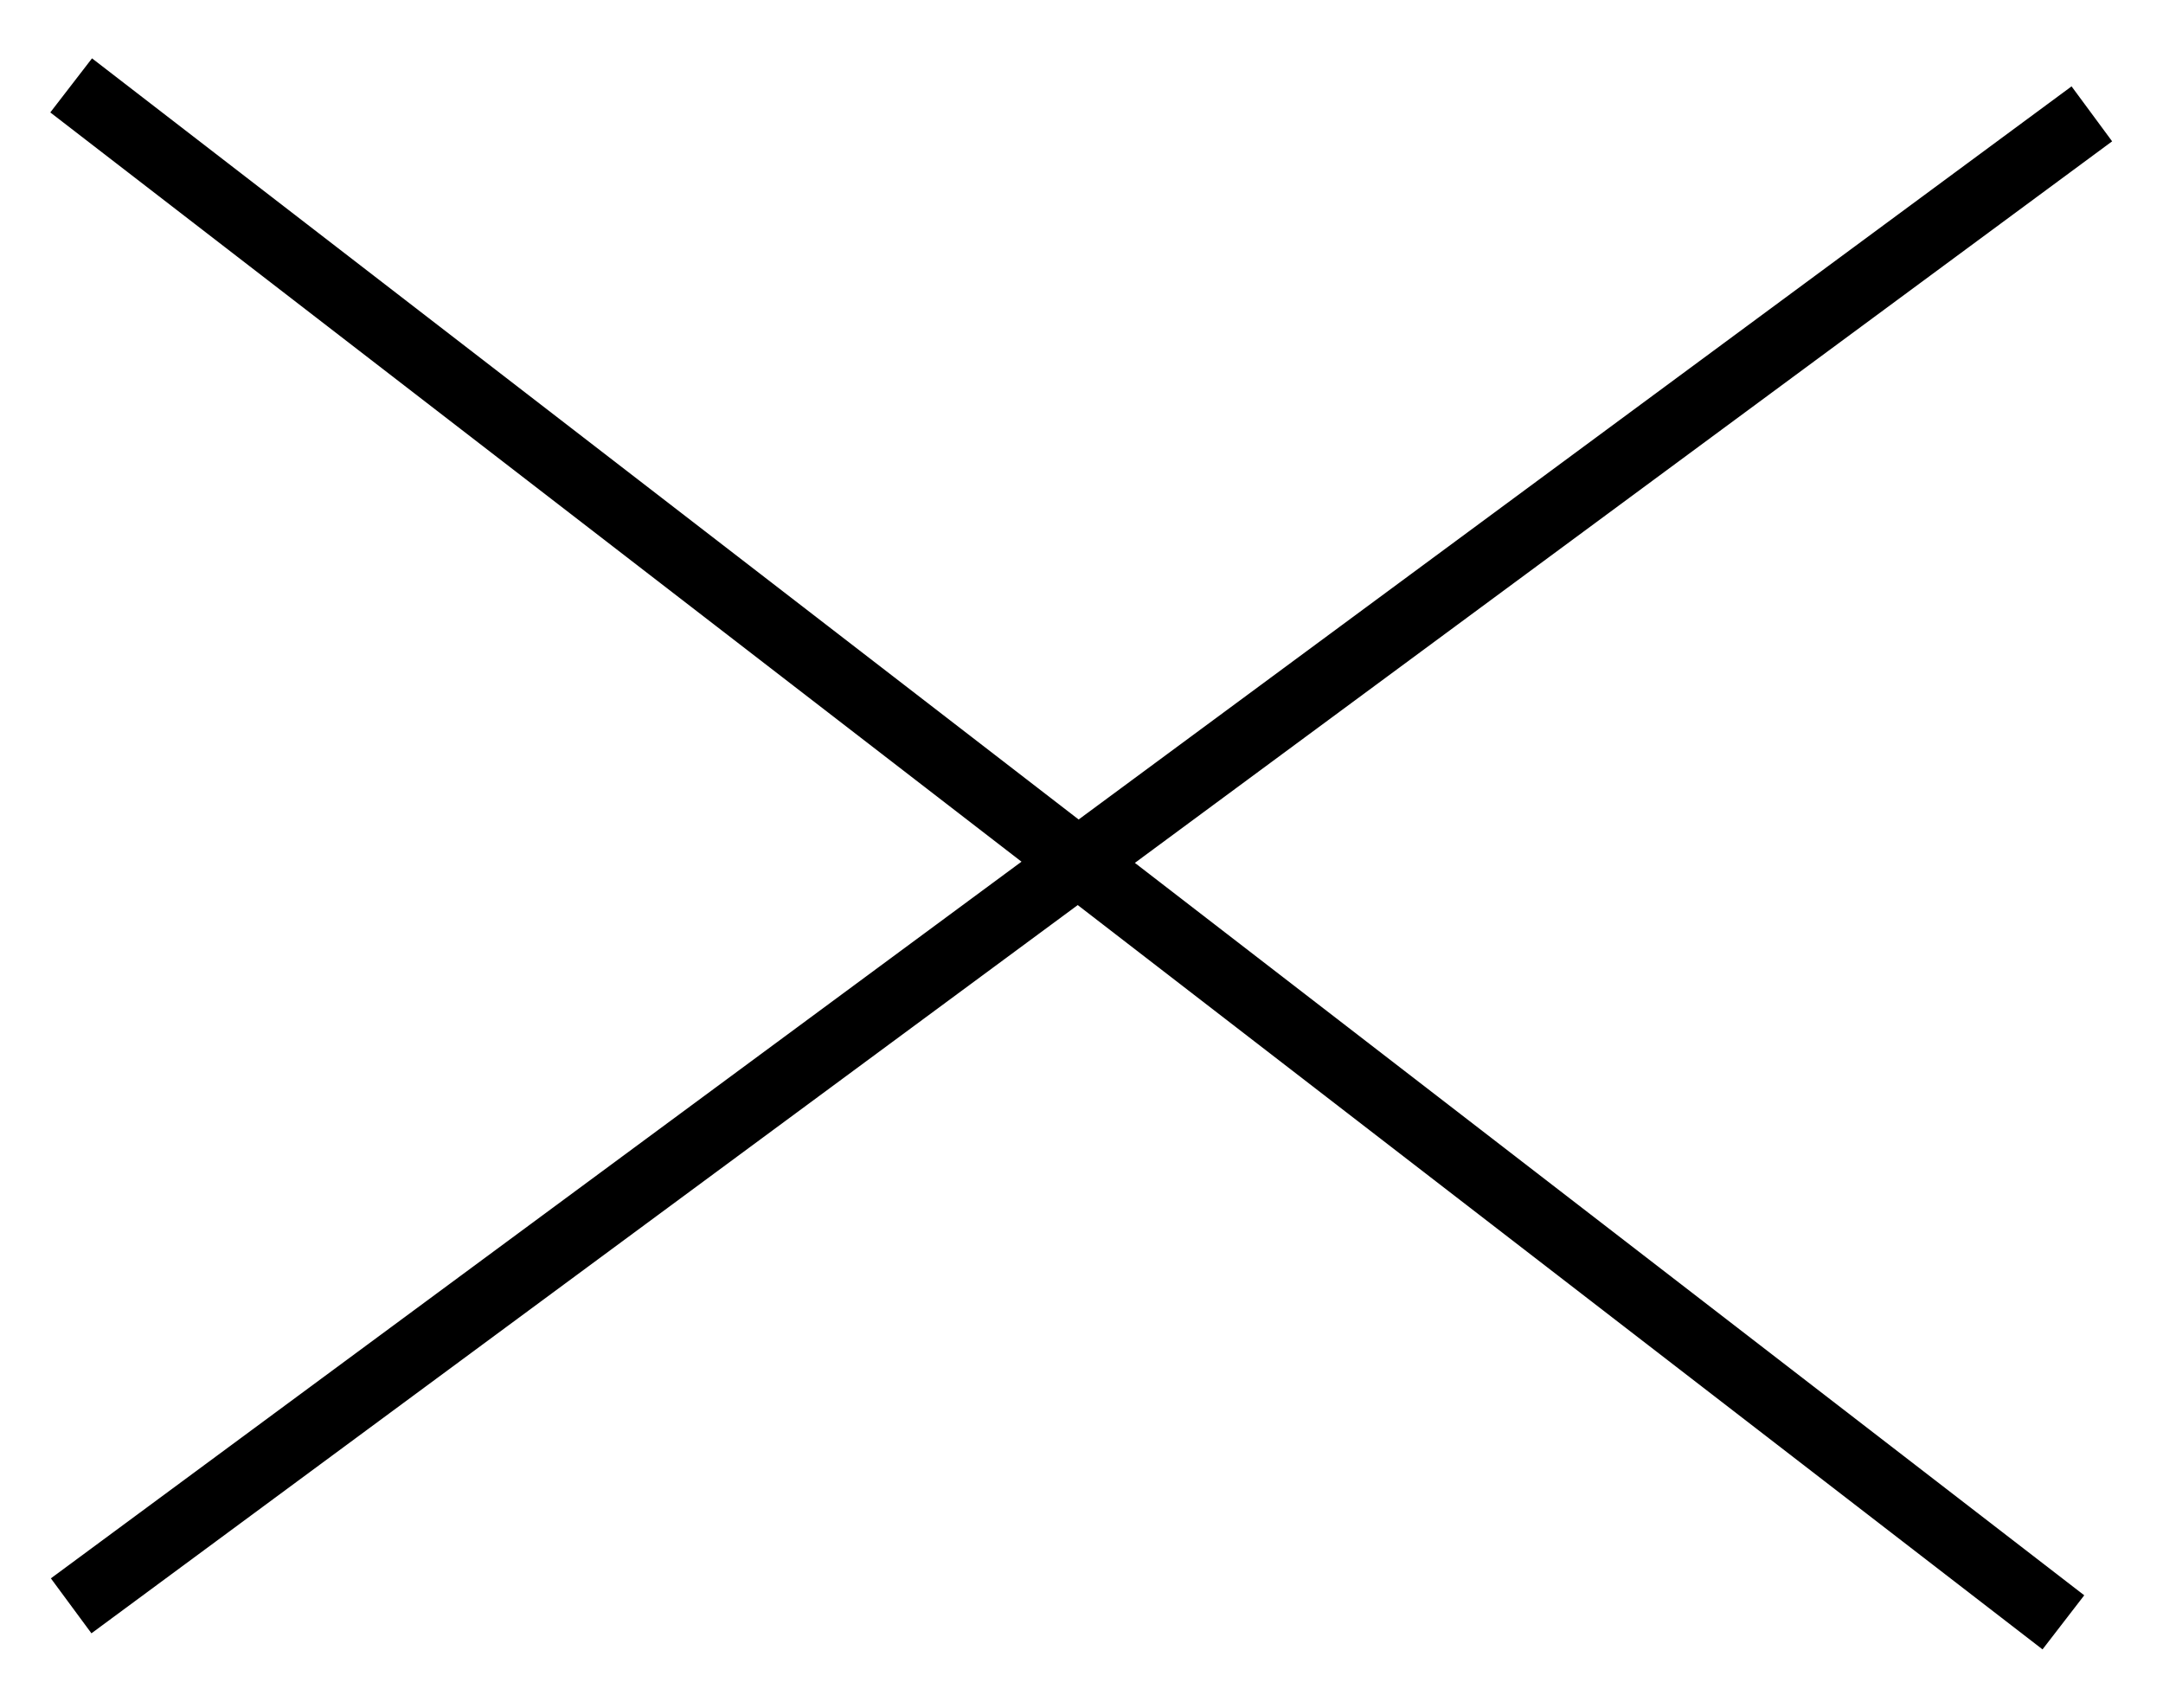
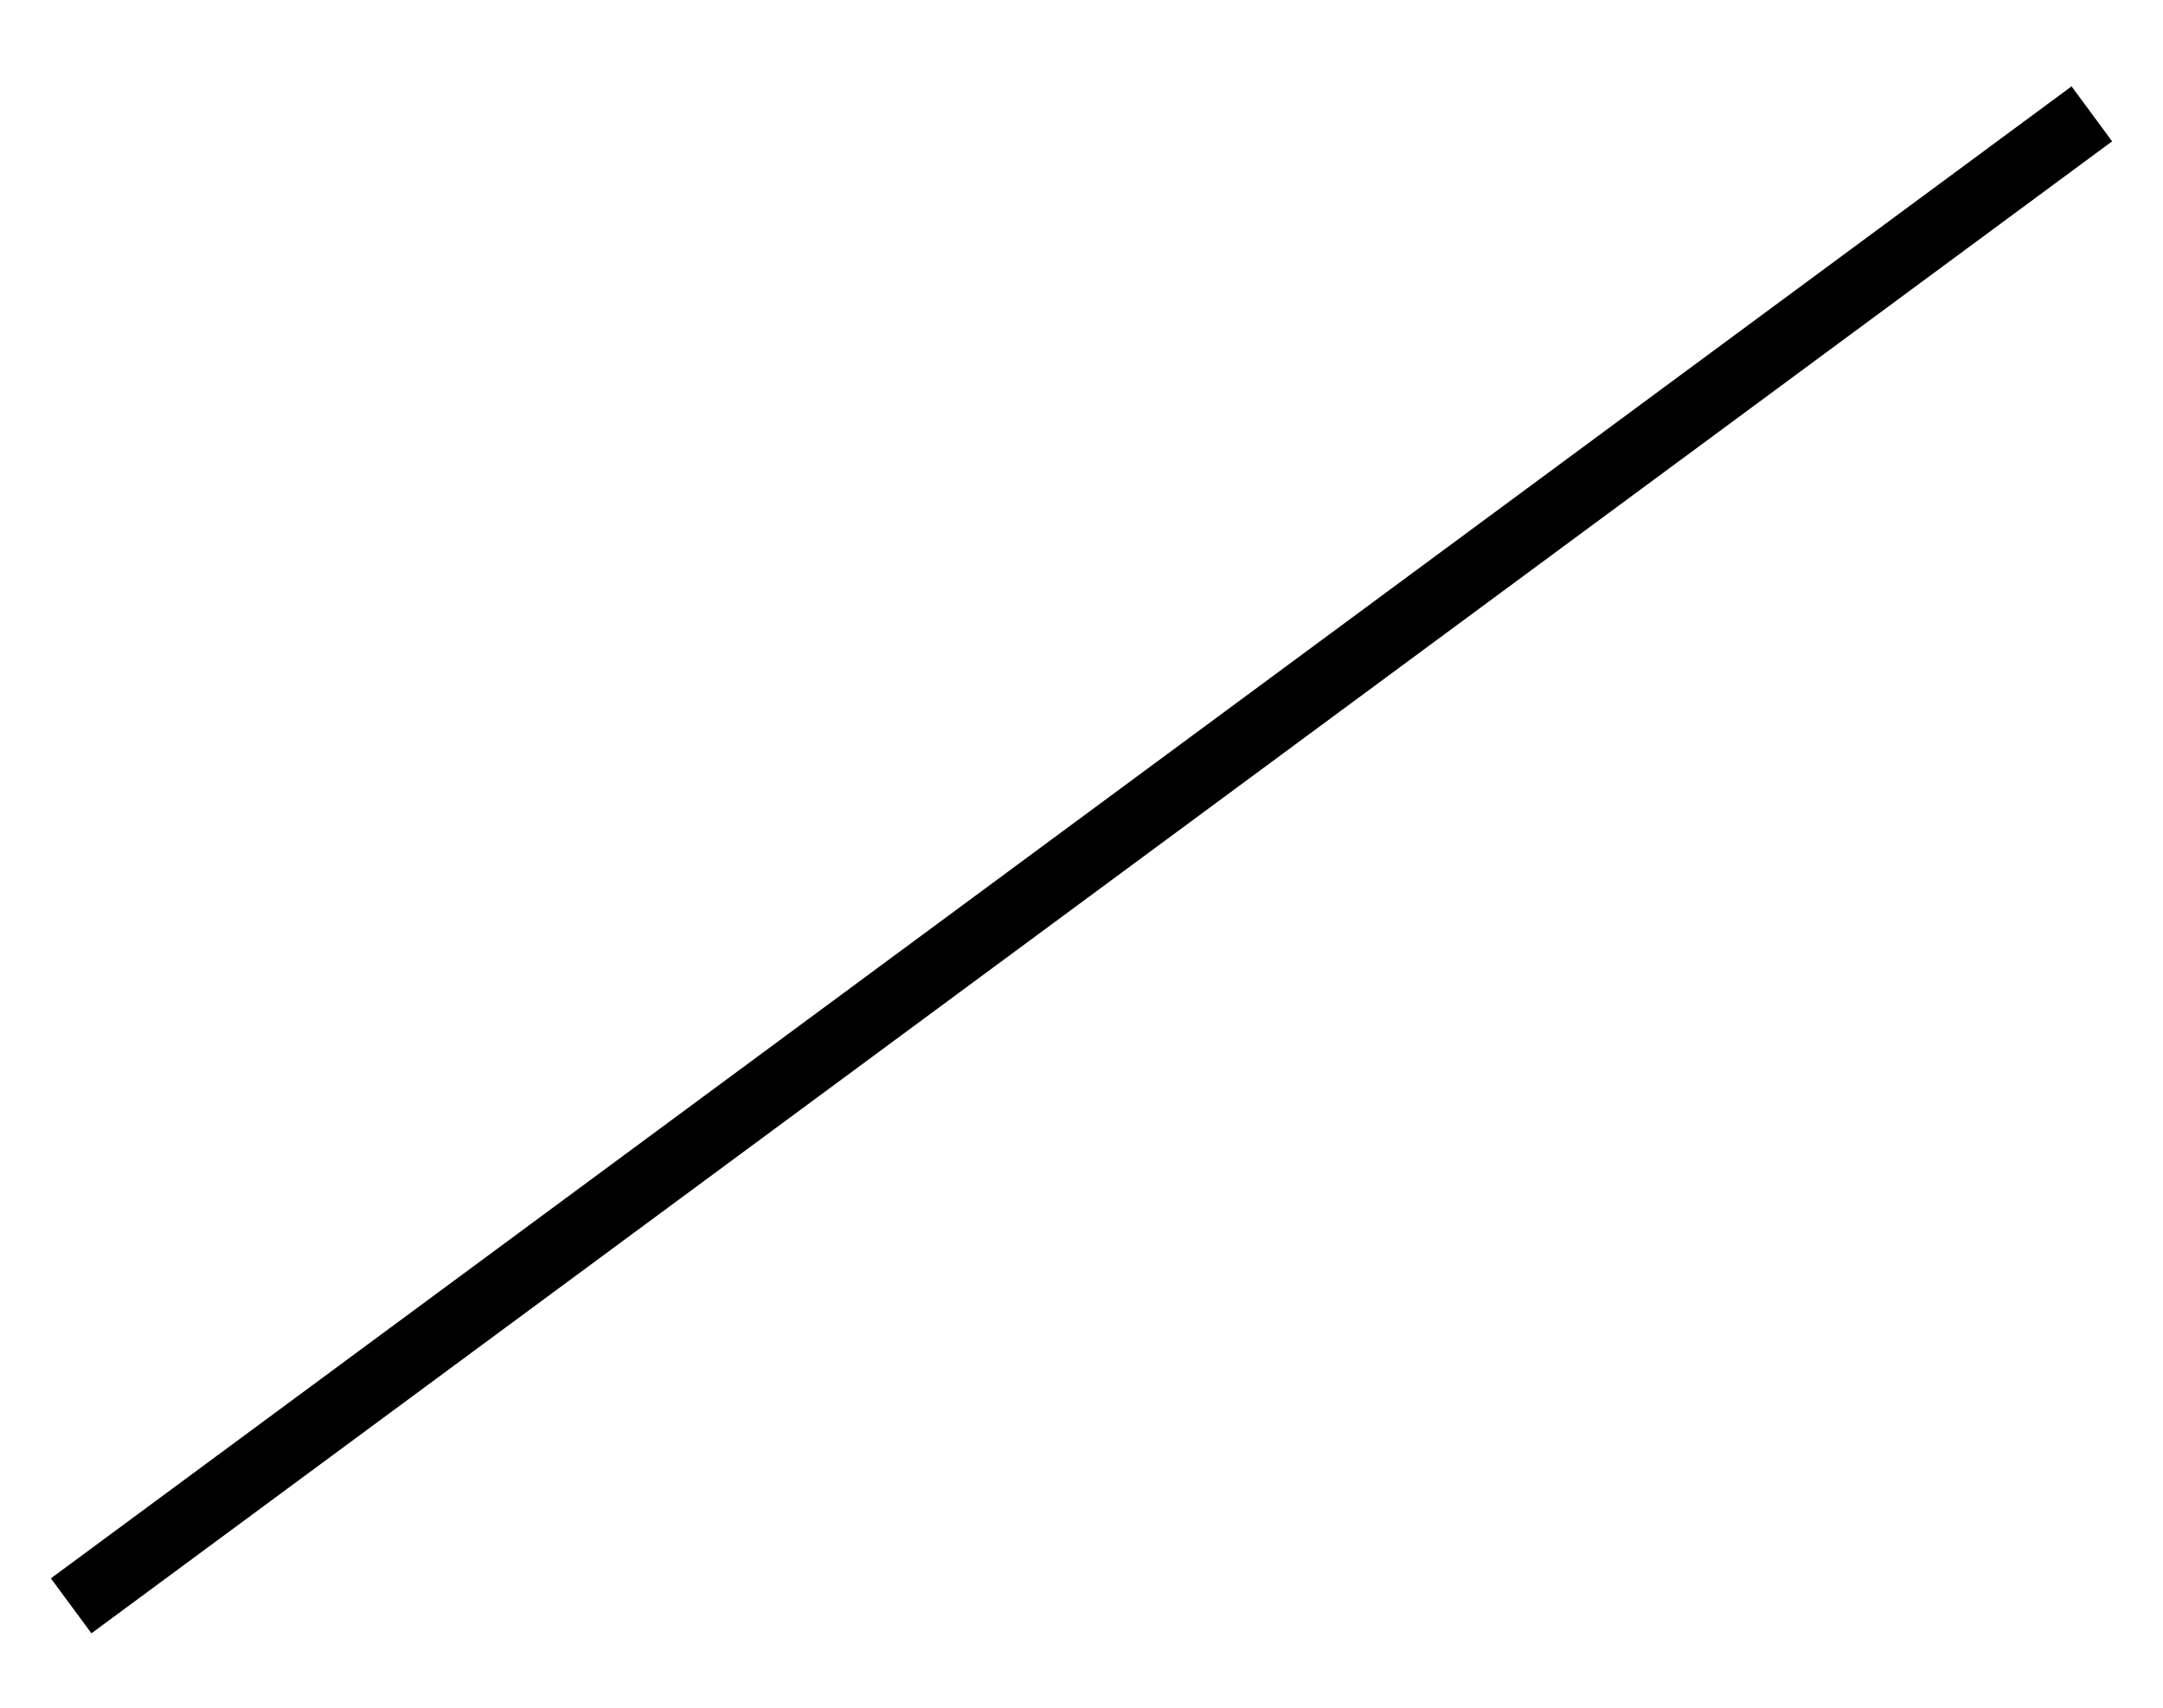
<svg xmlns="http://www.w3.org/2000/svg" width="38" height="30" viewBox="0 0 38 30">
-   <line x1="1.25" y1="1.5" x2="36.25" y2="28.5" style="fill:none;stroke:#000;stroke-width:1.2px" />
  <line x1="1.25" y1="28.21" x2="36.75" y2="2" style="fill:none;stroke:#000;stroke-width:1.2px" />
  <rect width="38" height="30" style="fill:none" />
</svg>